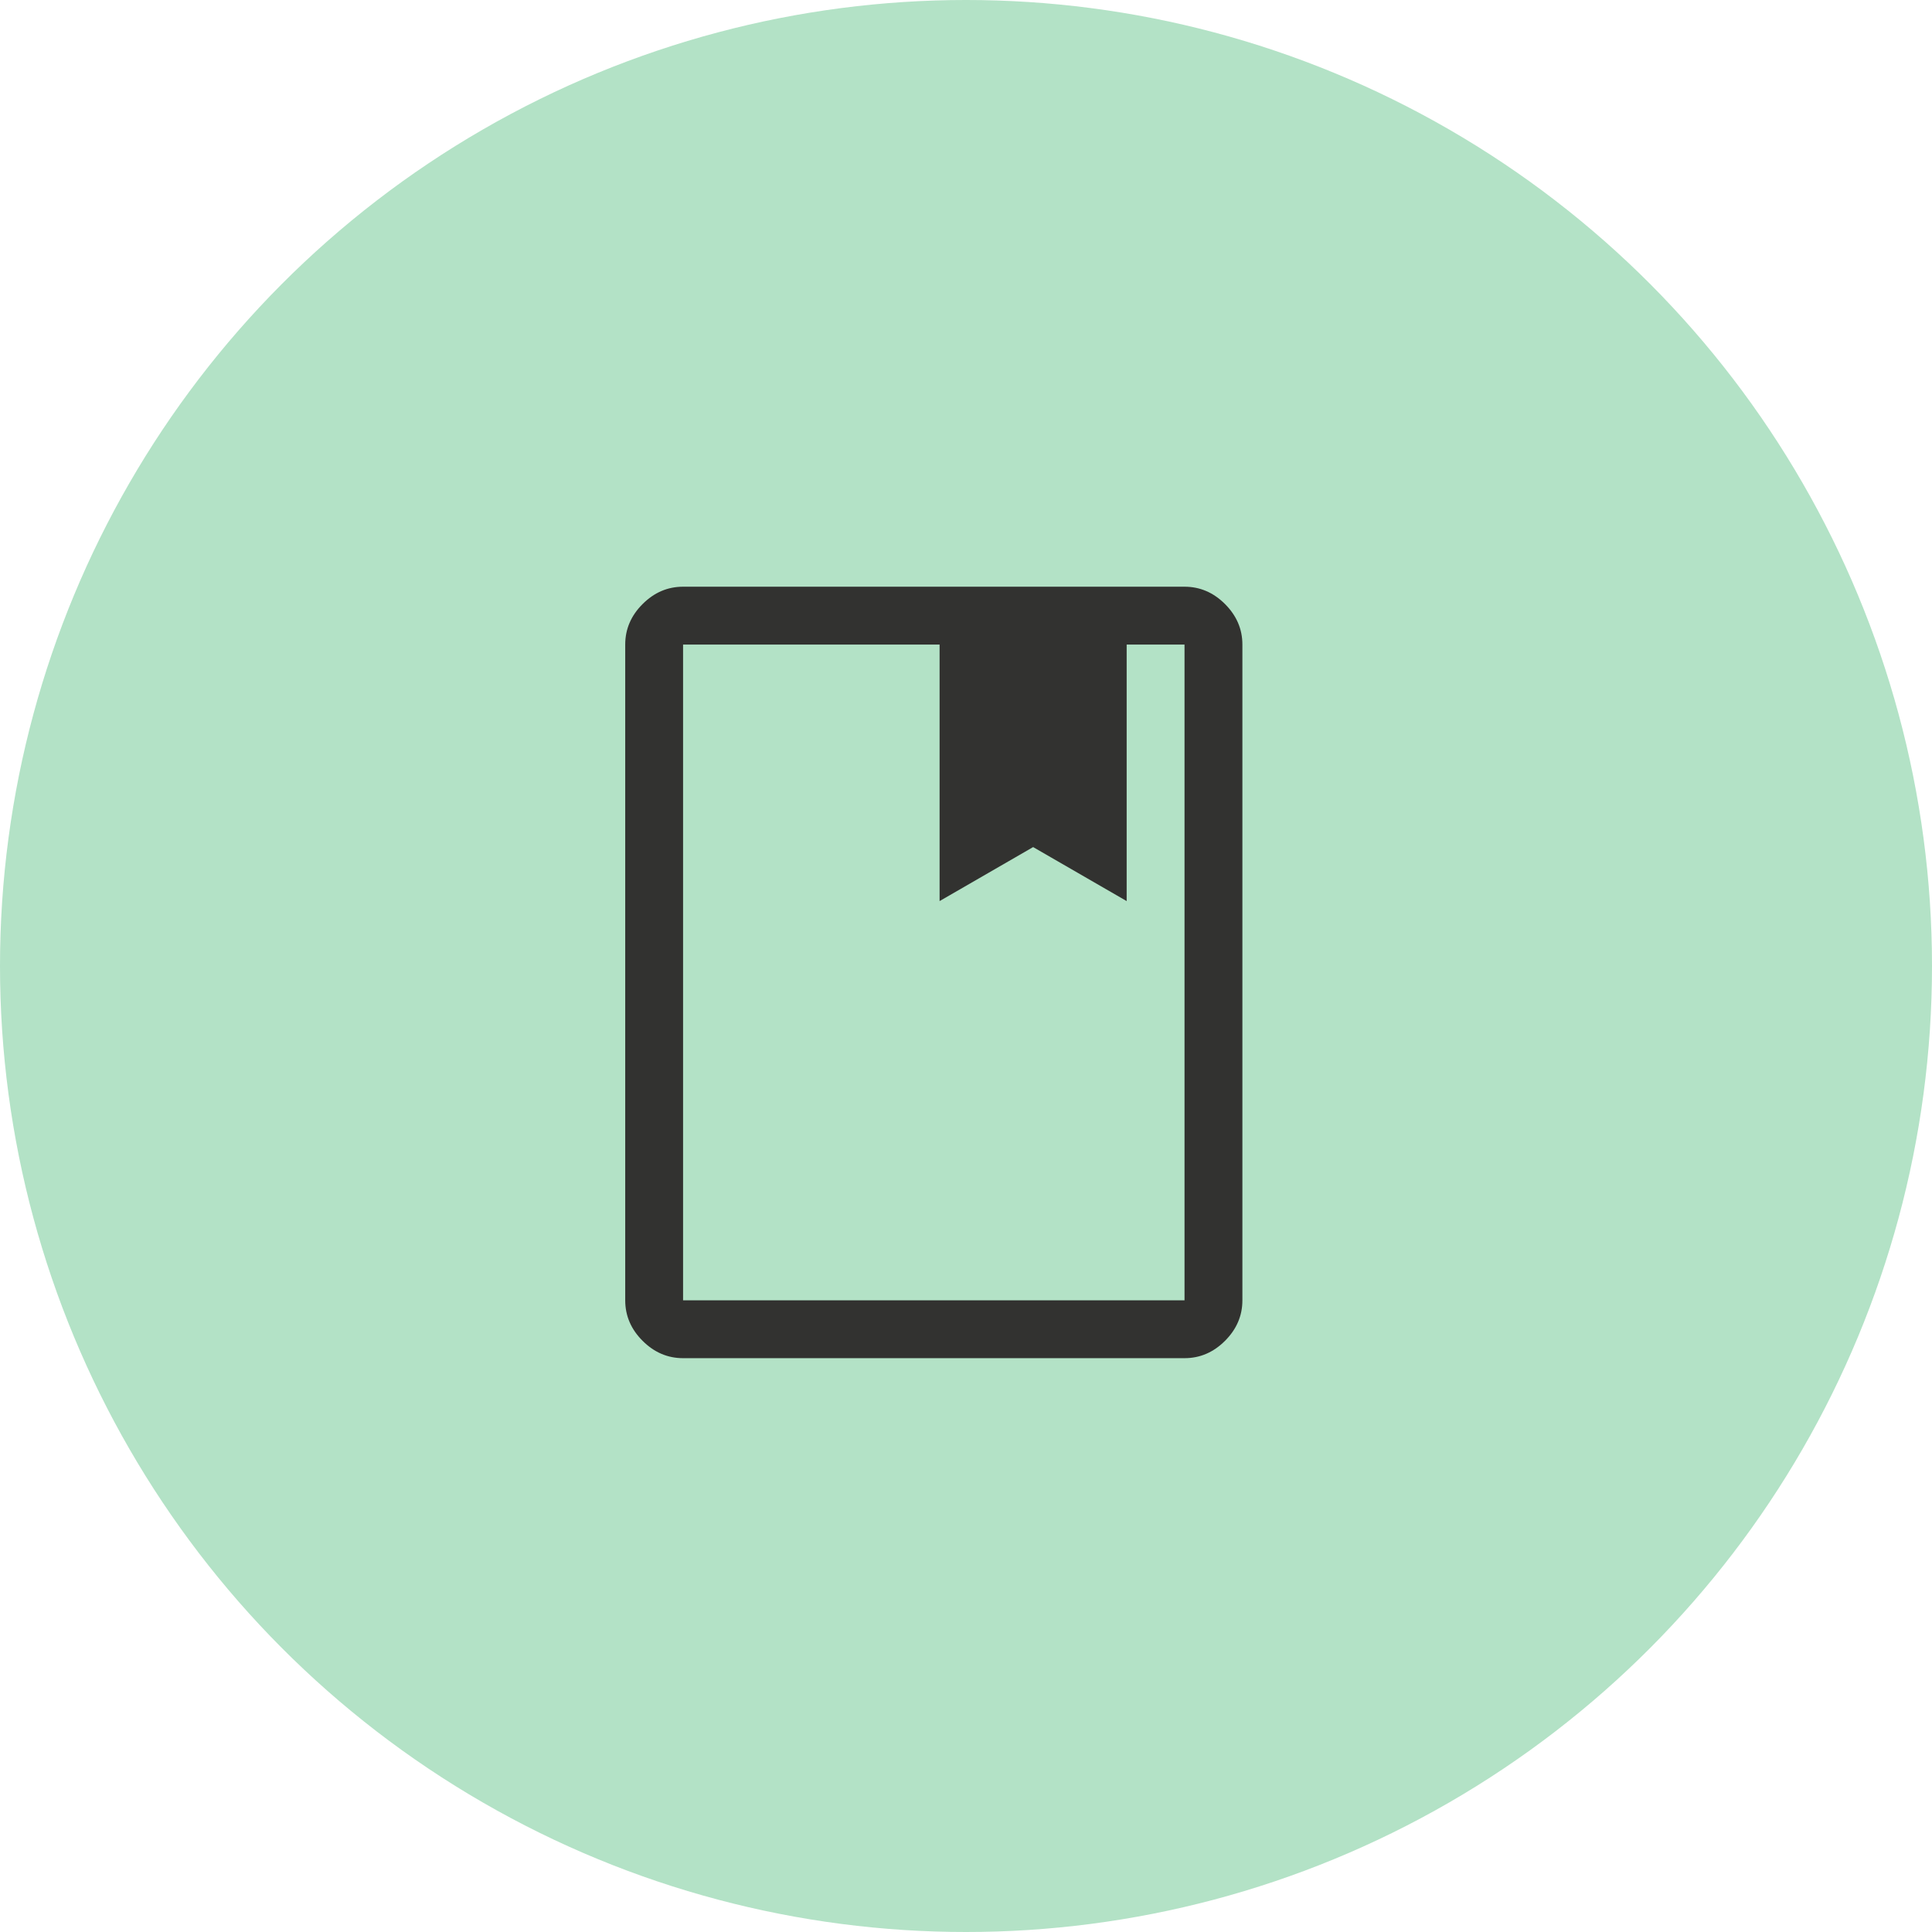
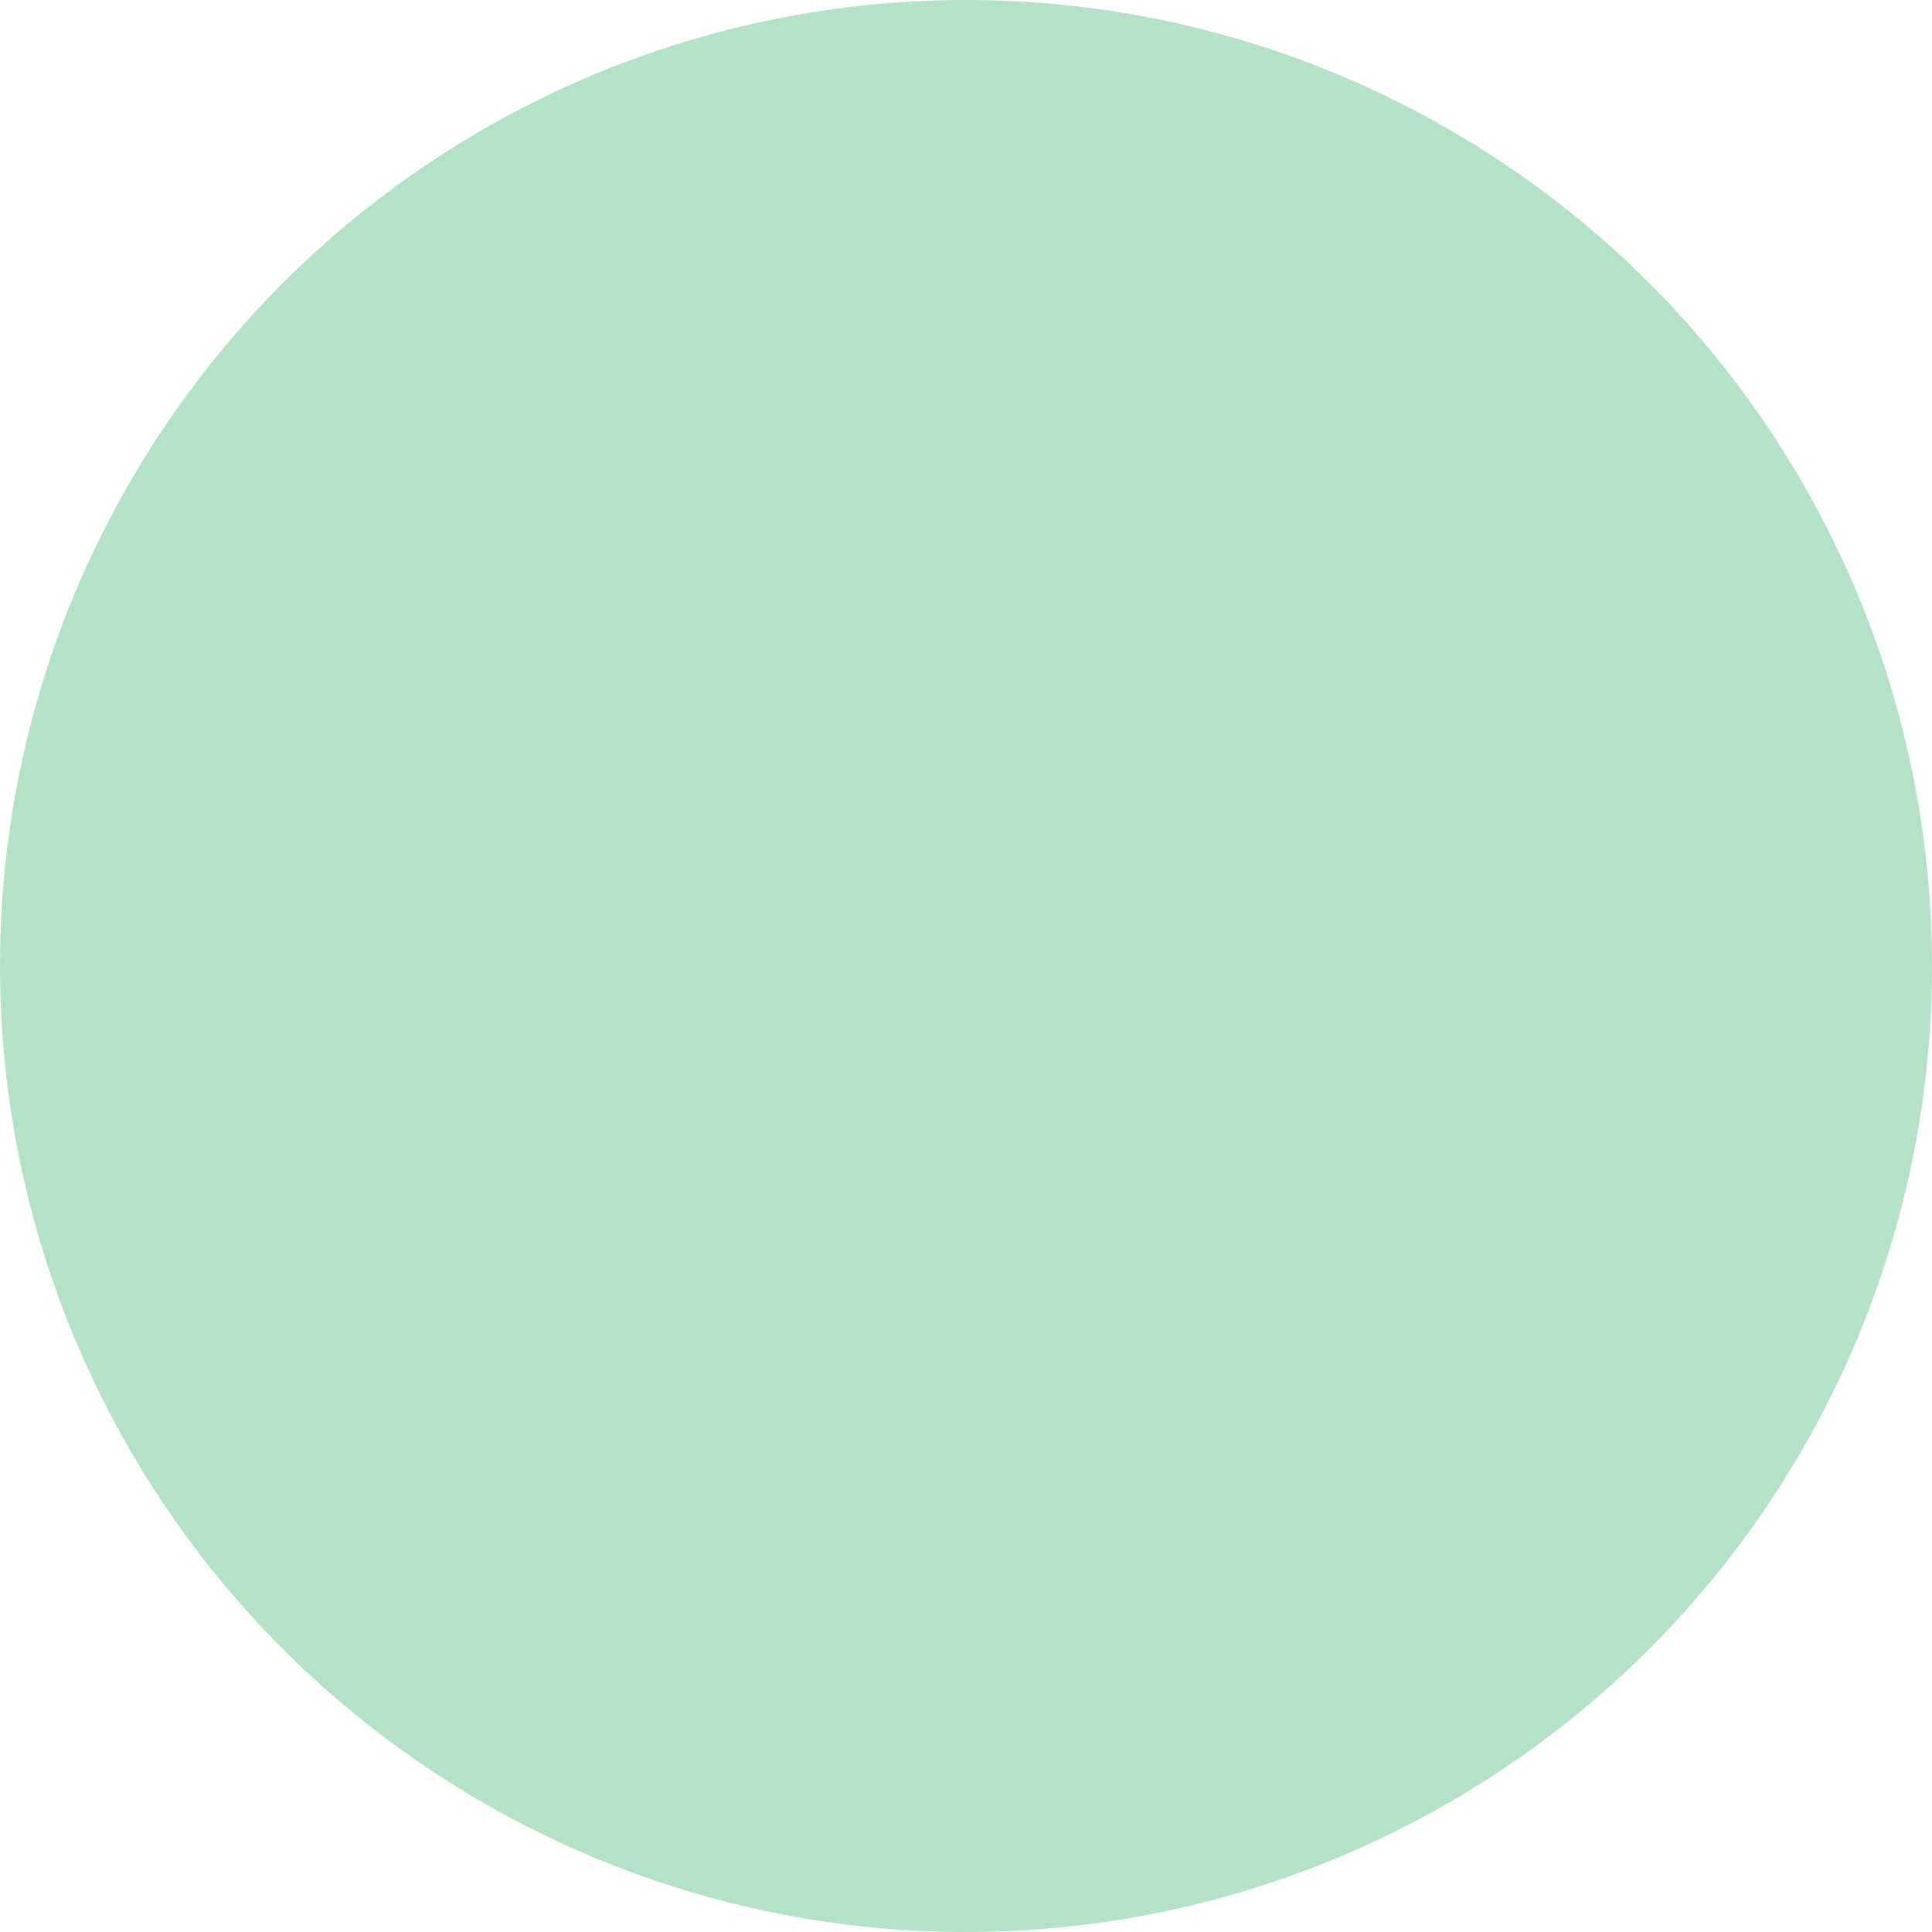
<svg xmlns="http://www.w3.org/2000/svg" width="150" height="150" viewBox="0 0 150 150" fill="none">
  <circle cx="75" cy="75" r="75" fill="#B3E2C6" />
-   <path d="M53.034 105.448C51.836 105.448 50.788 104.999 49.89 104.1C48.991 103.202 48.542 102.154 48.542 100.956V50.044C48.542 48.846 48.991 47.798 49.89 46.9C50.788 46.001 51.836 45.552 53.034 45.552H91.966C93.164 45.552 94.213 46.001 95.111 46.9C96.009 47.798 96.459 48.846 96.459 50.044V100.956C96.459 102.154 96.009 103.202 95.111 104.1C94.213 104.999 93.164 105.448 91.966 105.448H53.034ZM53.034 100.956H91.966V50.044H87.474V69.96L80.212 65.767L72.95 69.96V50.044H53.034V100.956Z" fill="#323230" />
</svg>